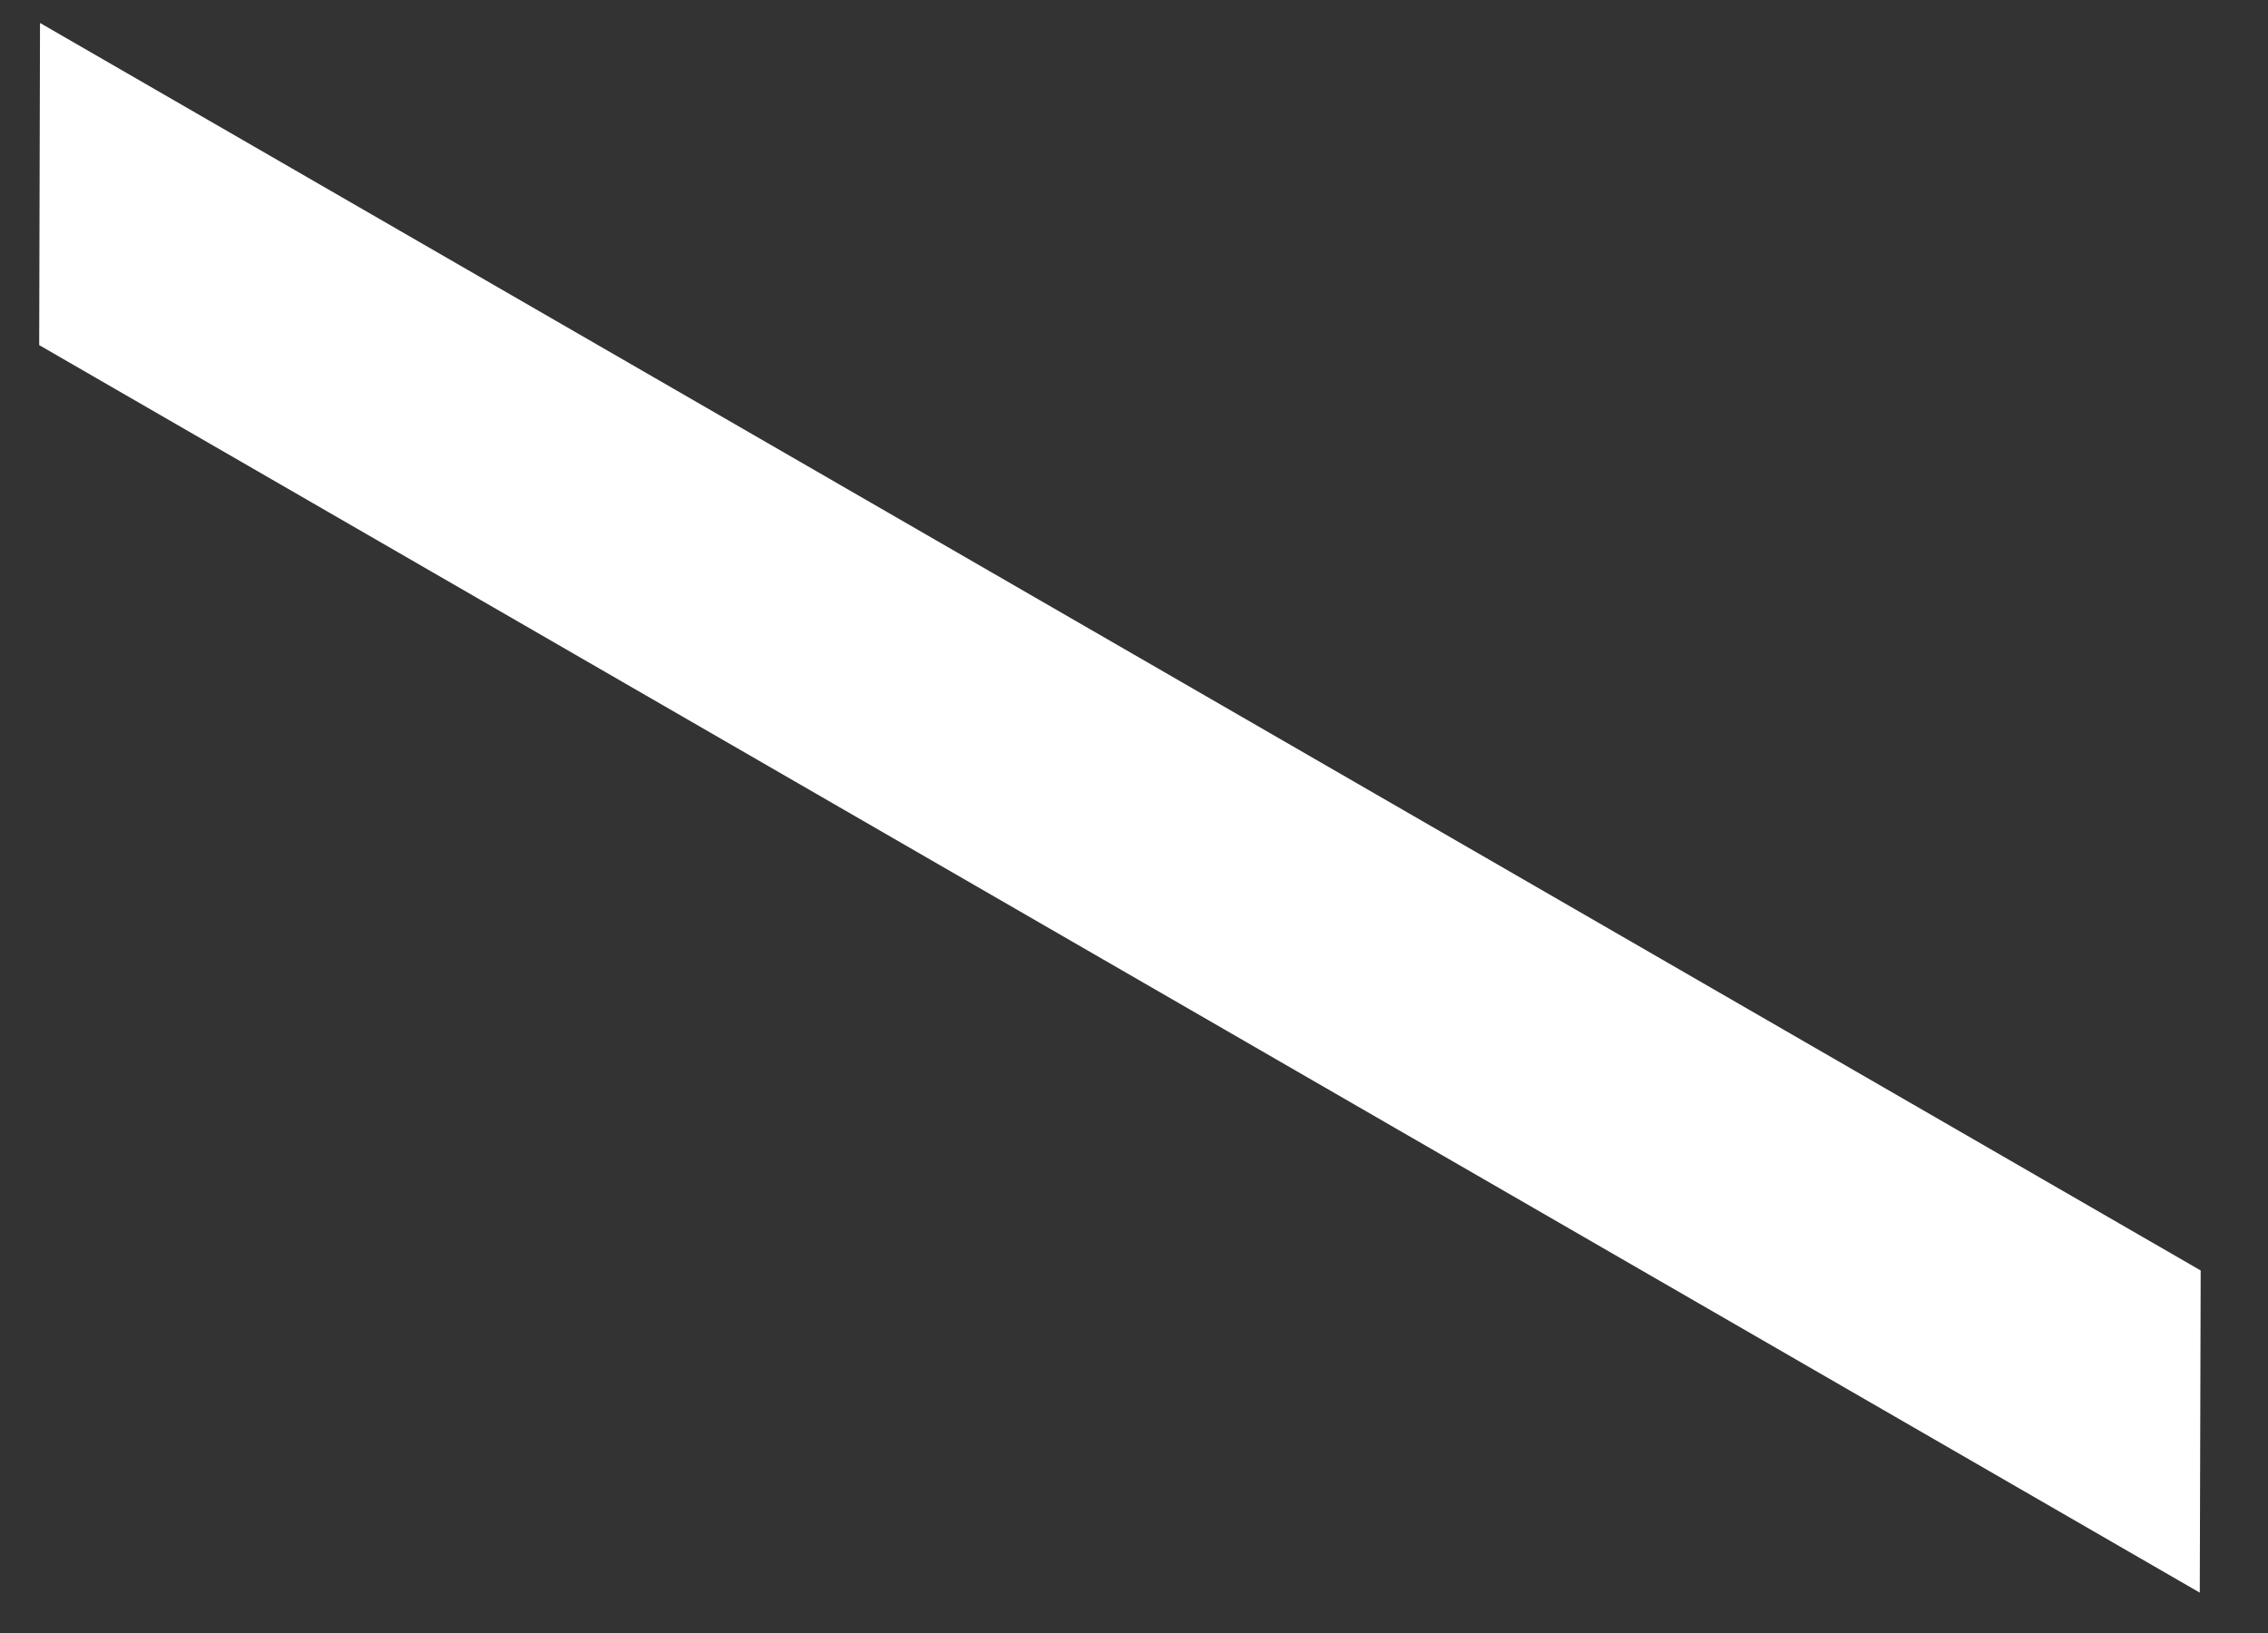
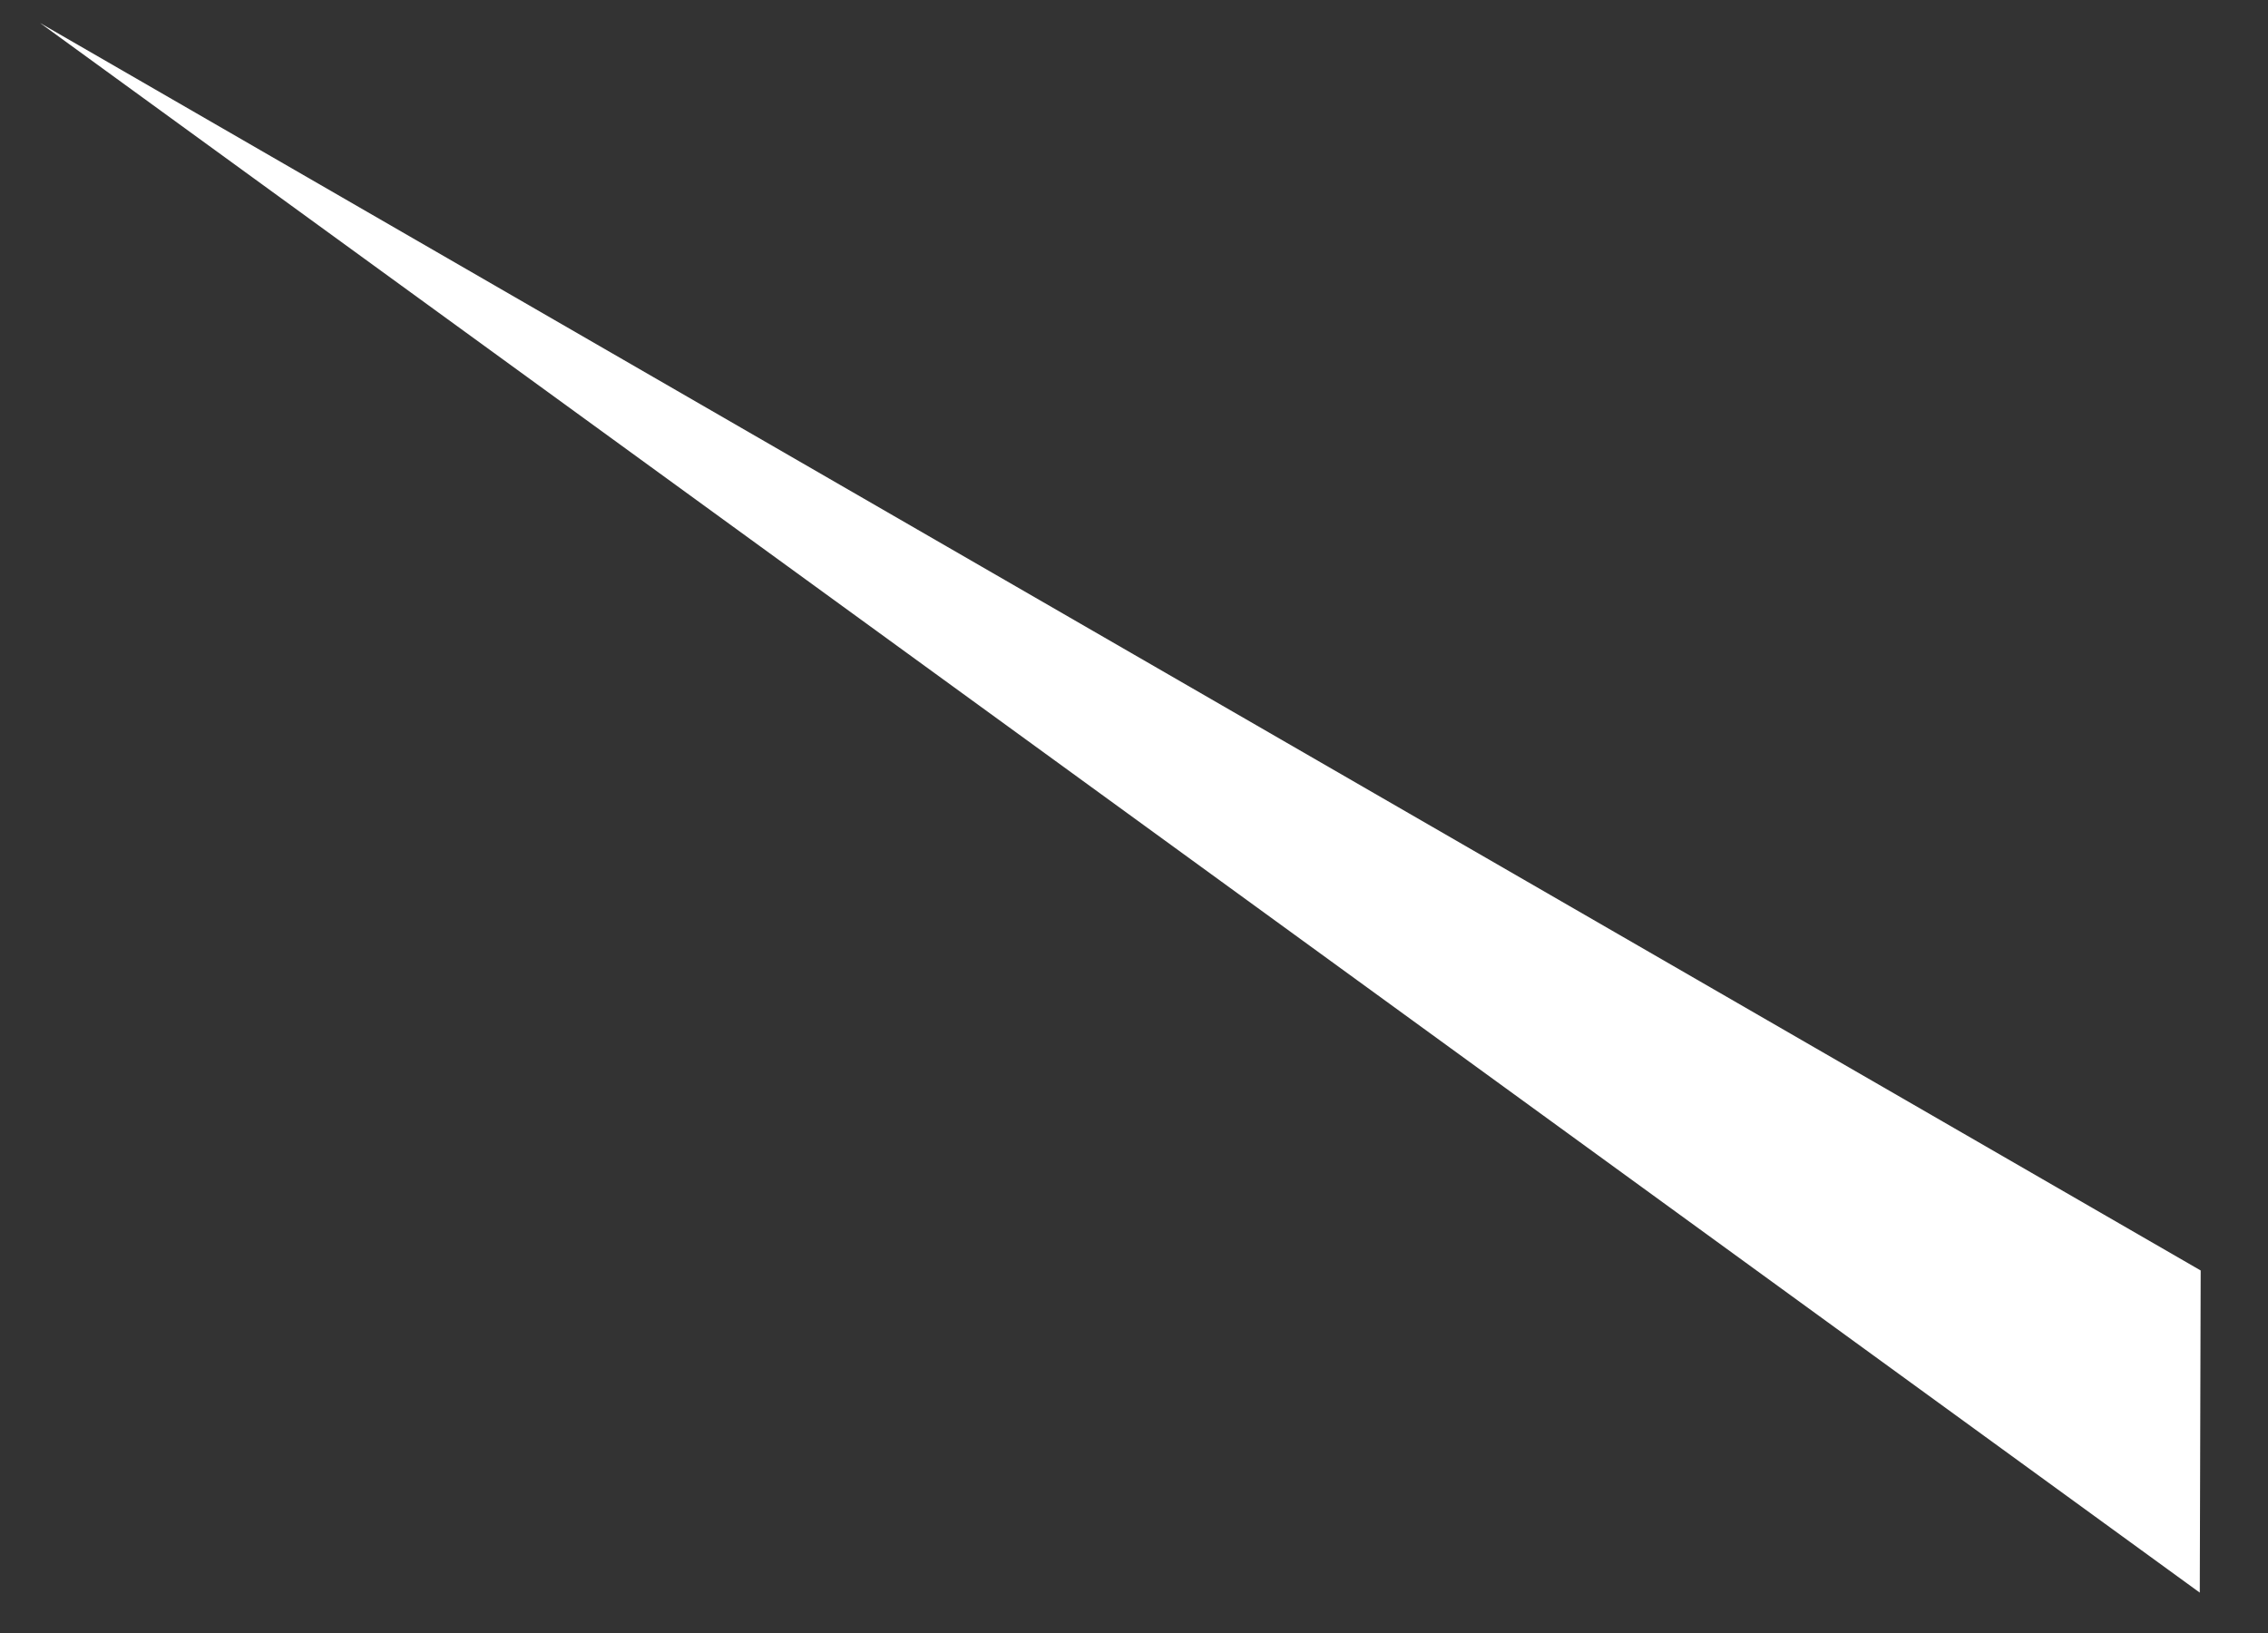
<svg xmlns="http://www.w3.org/2000/svg" width="25" height="18" viewBox="0 0 25 18" fill="none">
  <rect x="0" y="0" width="25" height="18" fill="#333333" stroke="none" />
-   <path d="M24.258 14.004L24.248 17.555L0.432 3.804L0.441 0.253L24.258 14.004Z" fill="white" />
+   <path d="M24.258 14.004L24.248 17.555L0.441 0.253L24.258 14.004Z" fill="white" />
</svg>